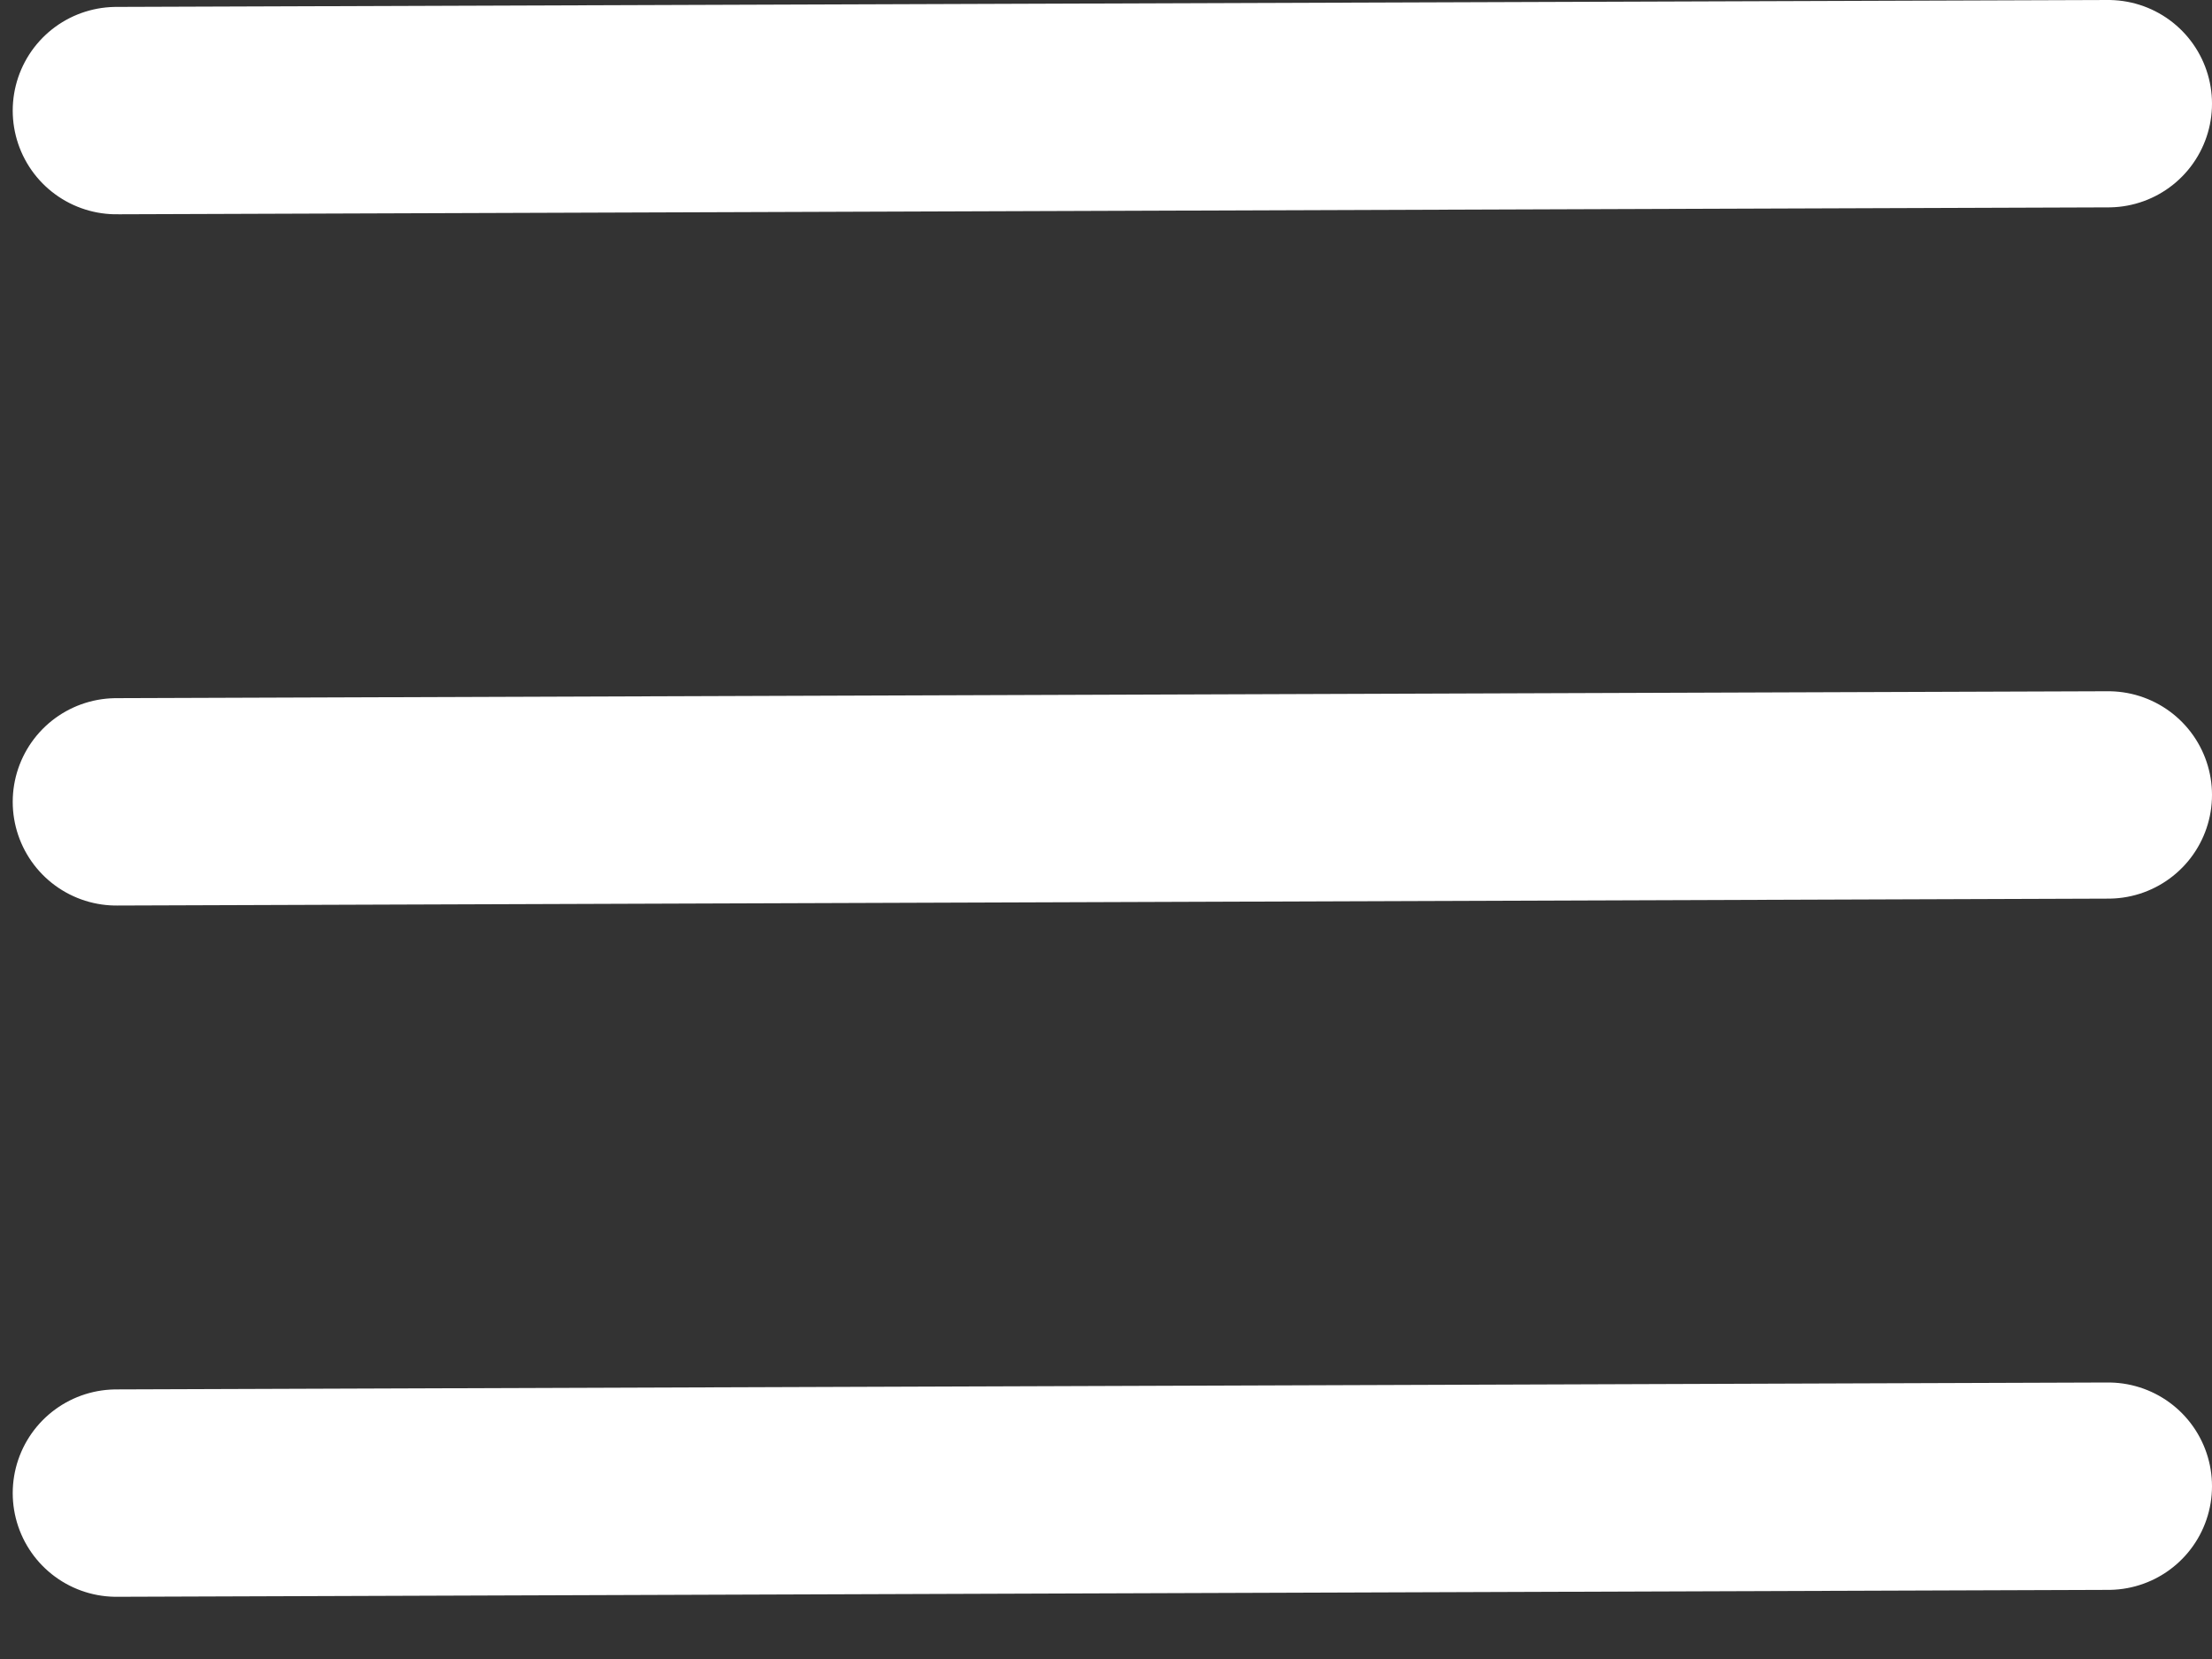
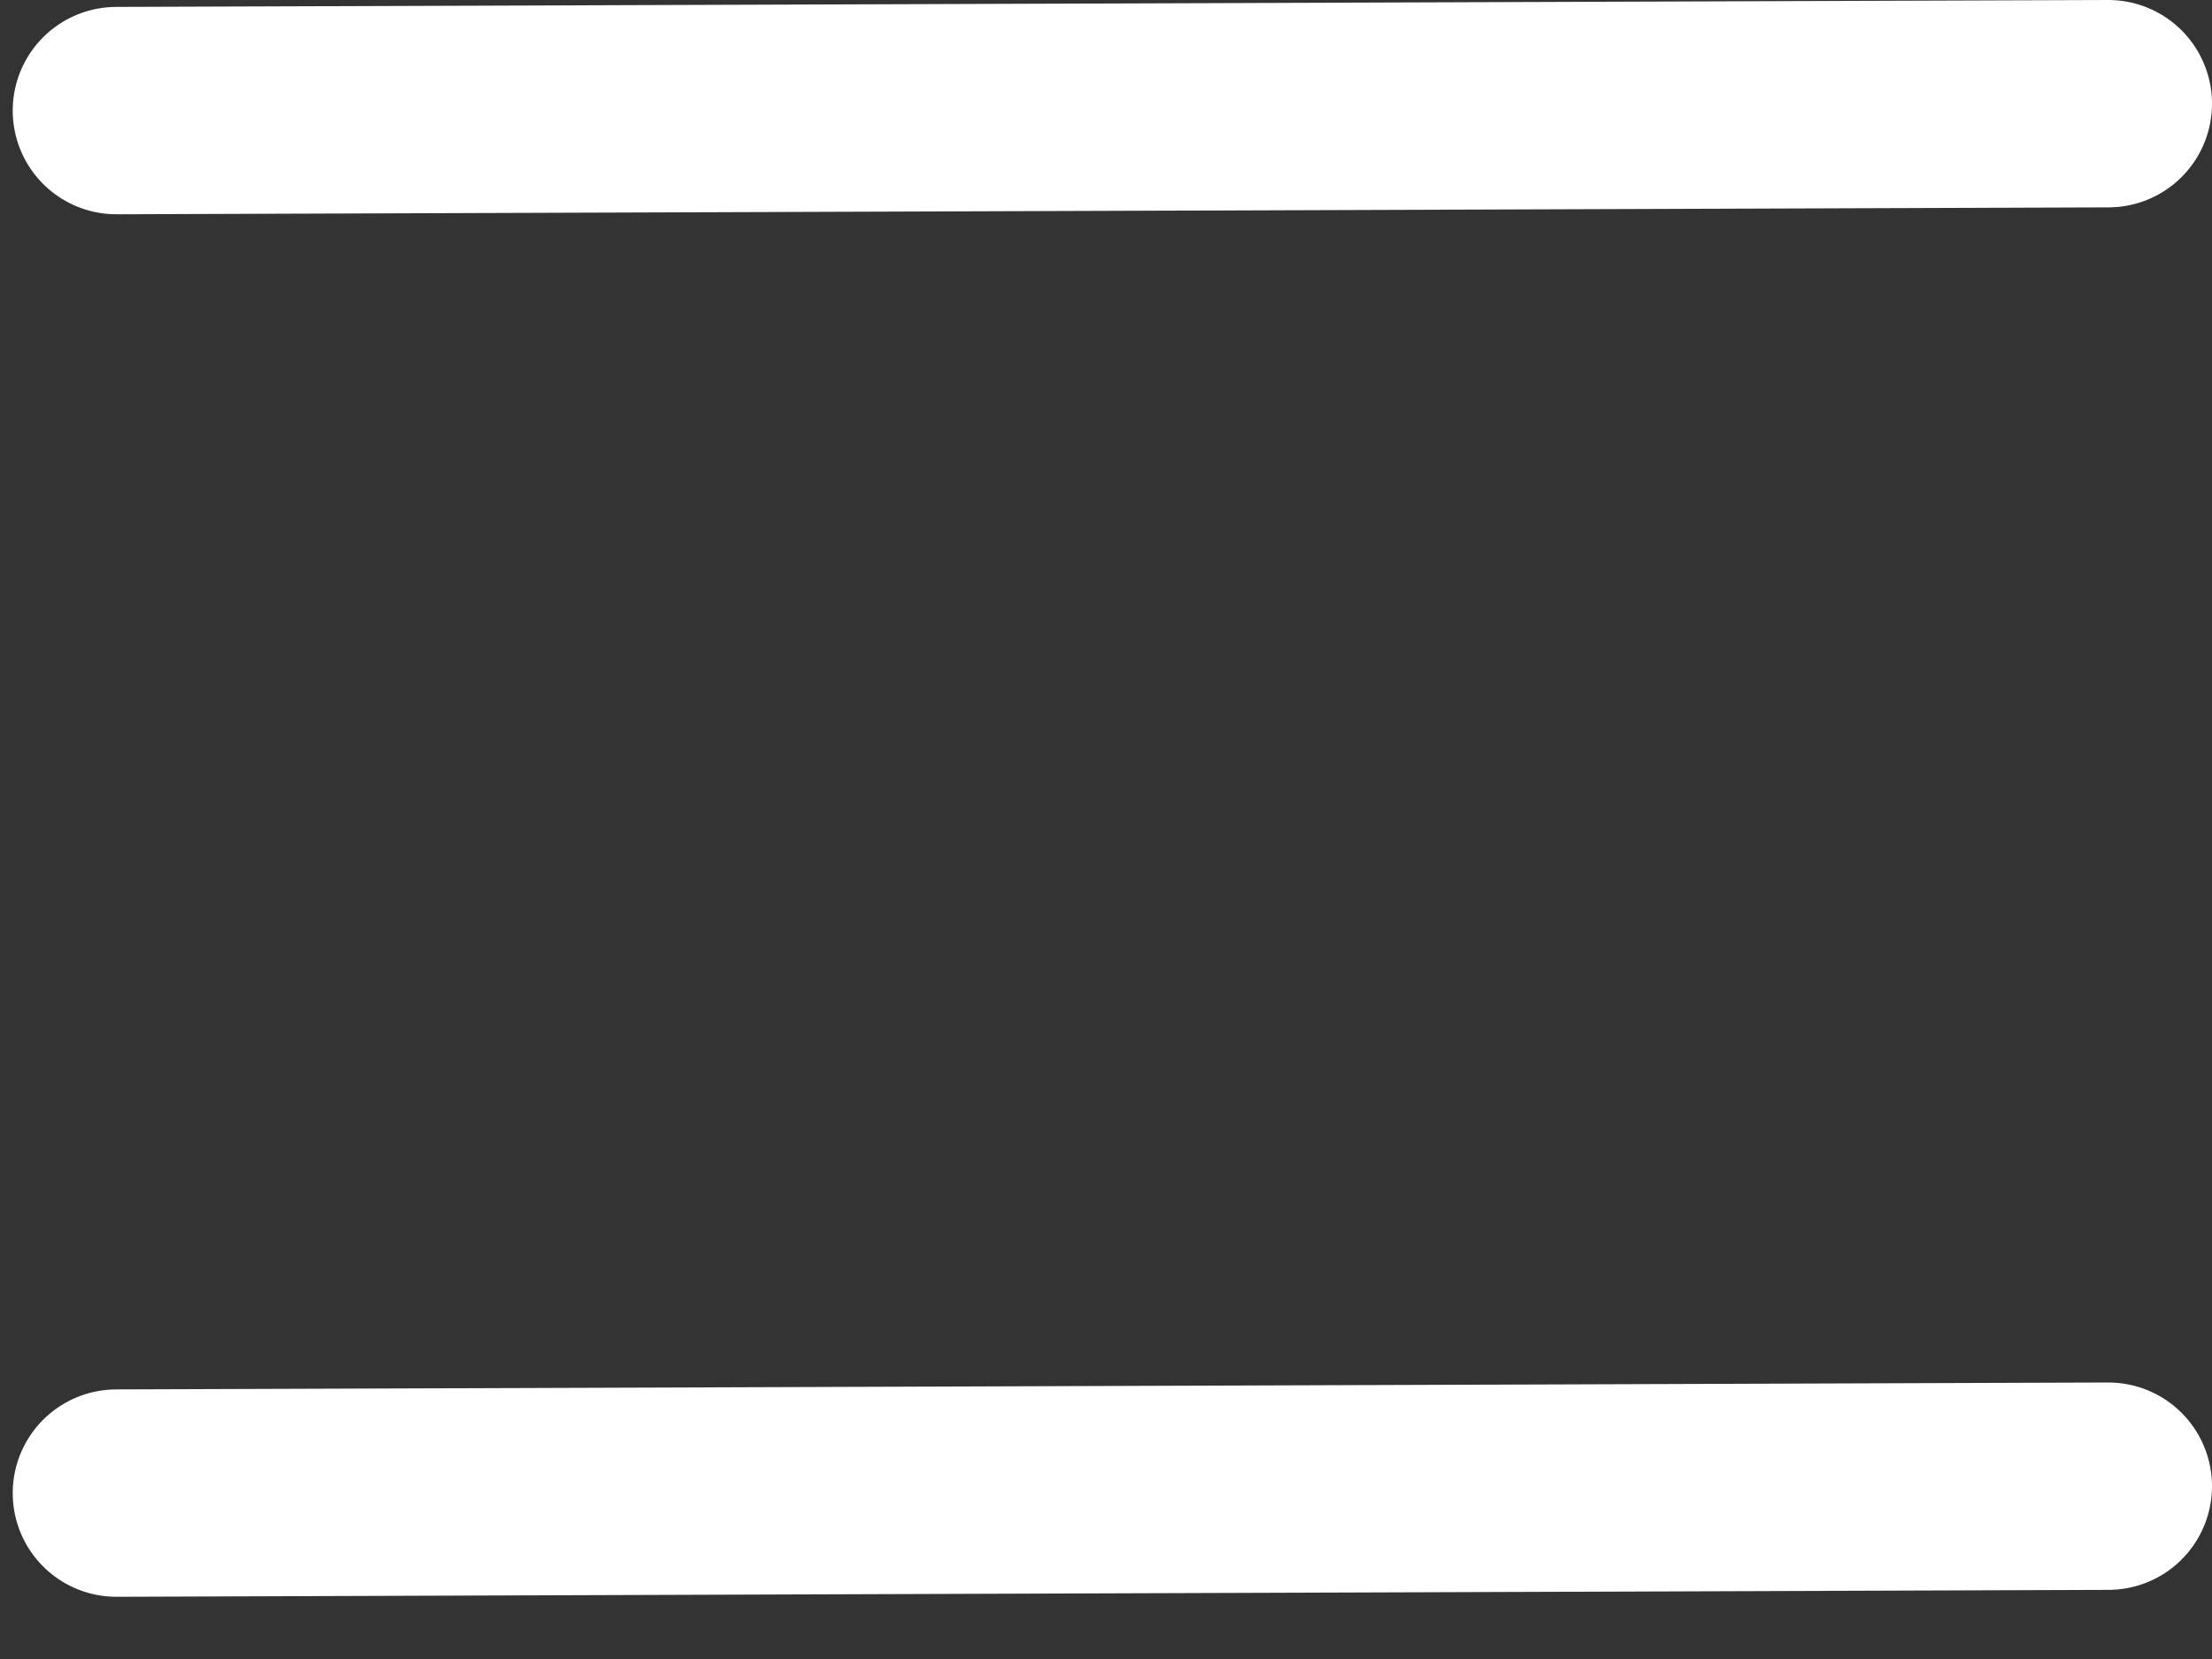
<svg xmlns="http://www.w3.org/2000/svg" width="32px" height="24px" viewBox="0 0 32 24" version="1.1">
  <rect x="0" y="0" width="32" height="24" fill="#333333" stroke="none" />
  <title>Group 34</title>
  <g id="Page-1" stroke="none" stroke-width="1" fill="none" fill-rule="evenodd" stroke-linecap="round">
    <g id="03-Warranty" transform="translate(-1160, -102)" stroke="#FFFFFF" stroke-width="3">
      <g id="Group-34" transform="translate(1161.684, 102.1)">
        <line x1="3.45616819e-13" y1="1.5" x2="28.816" y2="1.4" id="Path-2" />
-         <line x1="3.45616819e-13" y1="11.5" x2="28.816" y2="11.4" id="Path-2-Copy" />
        <line x1="3.45616819e-13" y1="21.5" x2="28.816" y2="21.4" id="Path-2-Copy-2" />
      </g>
    </g>
  </g>
</svg>